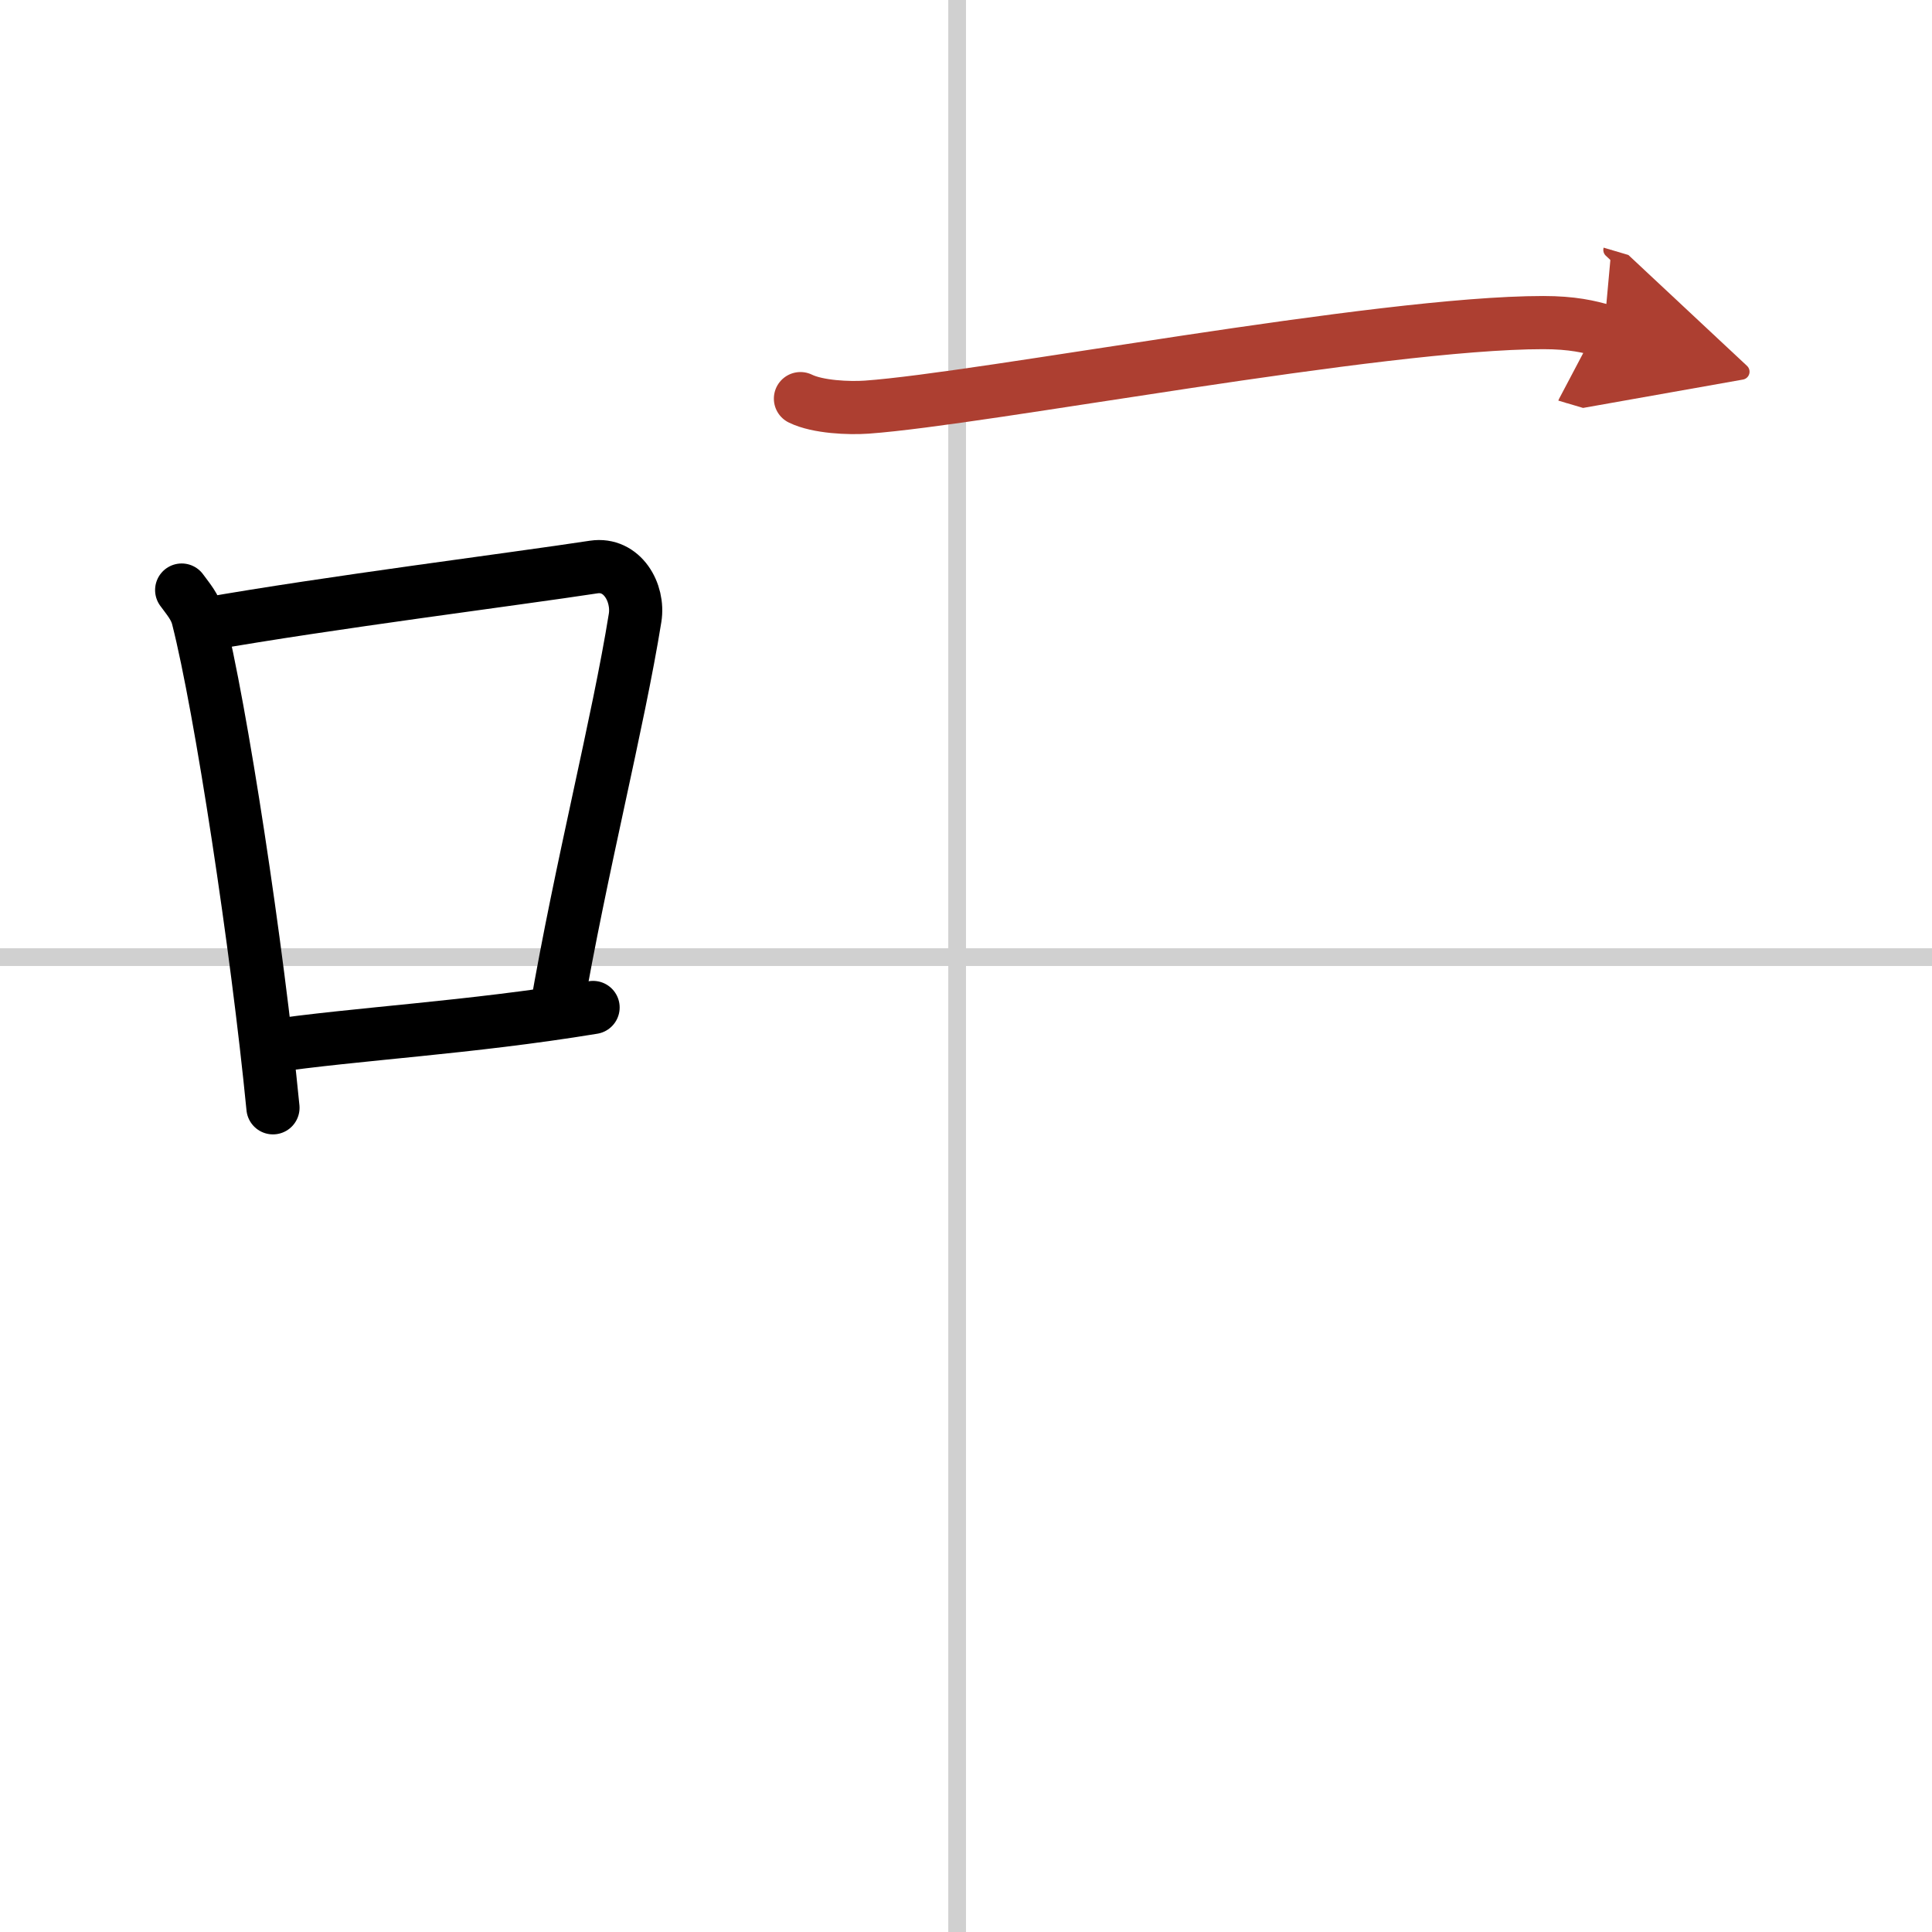
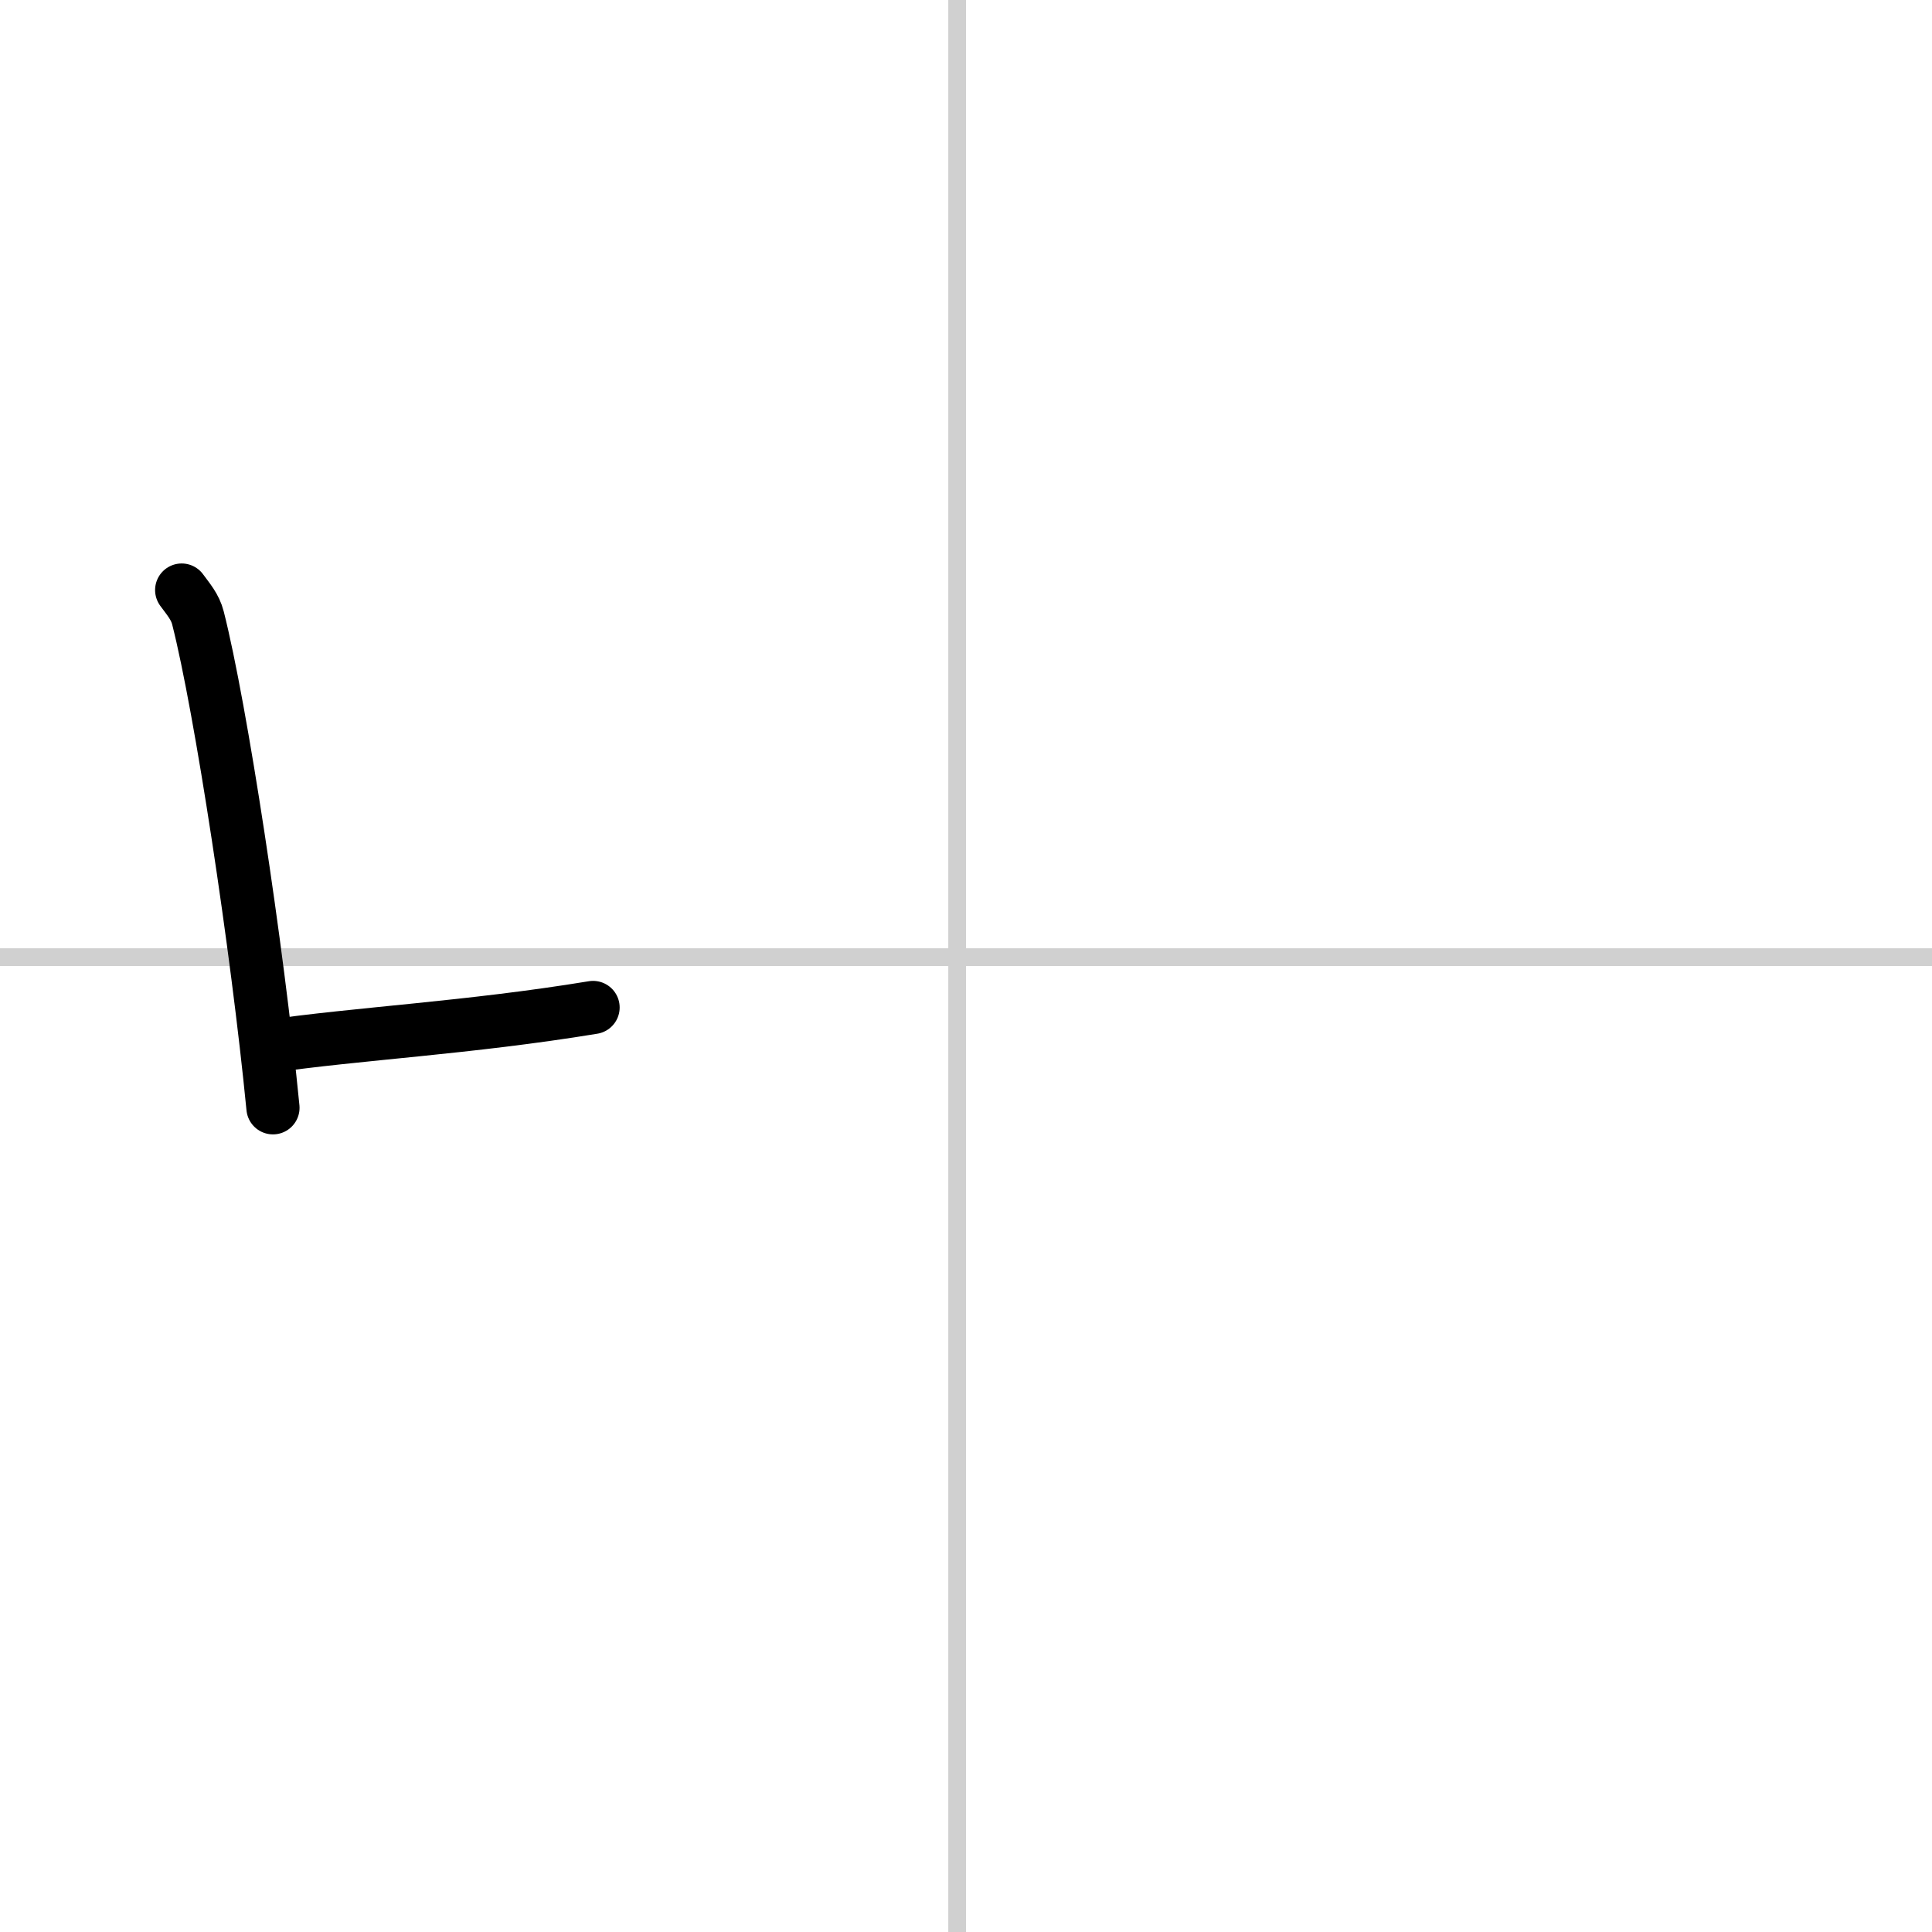
<svg xmlns="http://www.w3.org/2000/svg" width="400" height="400" viewBox="0 0 109 109">
  <defs>
    <marker id="a" markerWidth="4" orient="auto" refX="1" refY="5" viewBox="0 0 10 10">
      <polyline points="0 0 10 5 0 10 1 5" fill="#ad3f31" stroke="#ad3f31" />
    </marker>
  </defs>
  <g fill="none" stroke="#000" stroke-linecap="round" stroke-linejoin="round" stroke-width="3">
    <rect width="100%" height="100%" fill="#fff" stroke="#fff" />
    <line x1="54" x2="54" y2="109" stroke="#d0d0d0" stroke-width="1" />
    <line x2="109" y1="54" y2="54" stroke="#d0d0d0" stroke-width="1" />
    <path d="m10.25 33.29c0.37 0.51 0.76 0.94 0.92 1.58 1.29 5.07 3.34 18.54 4.23 27.63" />
-     <path d="m11.58 35.22c6.92-1.22 17.55-2.56 21.92-3.23 1.6-0.24 2.56 1.44 2.33 2.87-0.95 5.92-3.05 14.07-4.46 22.25" />
    <path d="m15.07 59.05c5.14-0.75 11.33-1.05 18.39-2.21" />
-     <path d="m45.16 22.49c0.98 0.48 2.75 0.55 3.74 0.48 6.6-0.47 28.89-4.77 38.17-4.77 1.63 0 2.61 0.23 3.42 0.47" marker-end="url(#a)" stroke="#ad3f31" />
  </g>
</svg>